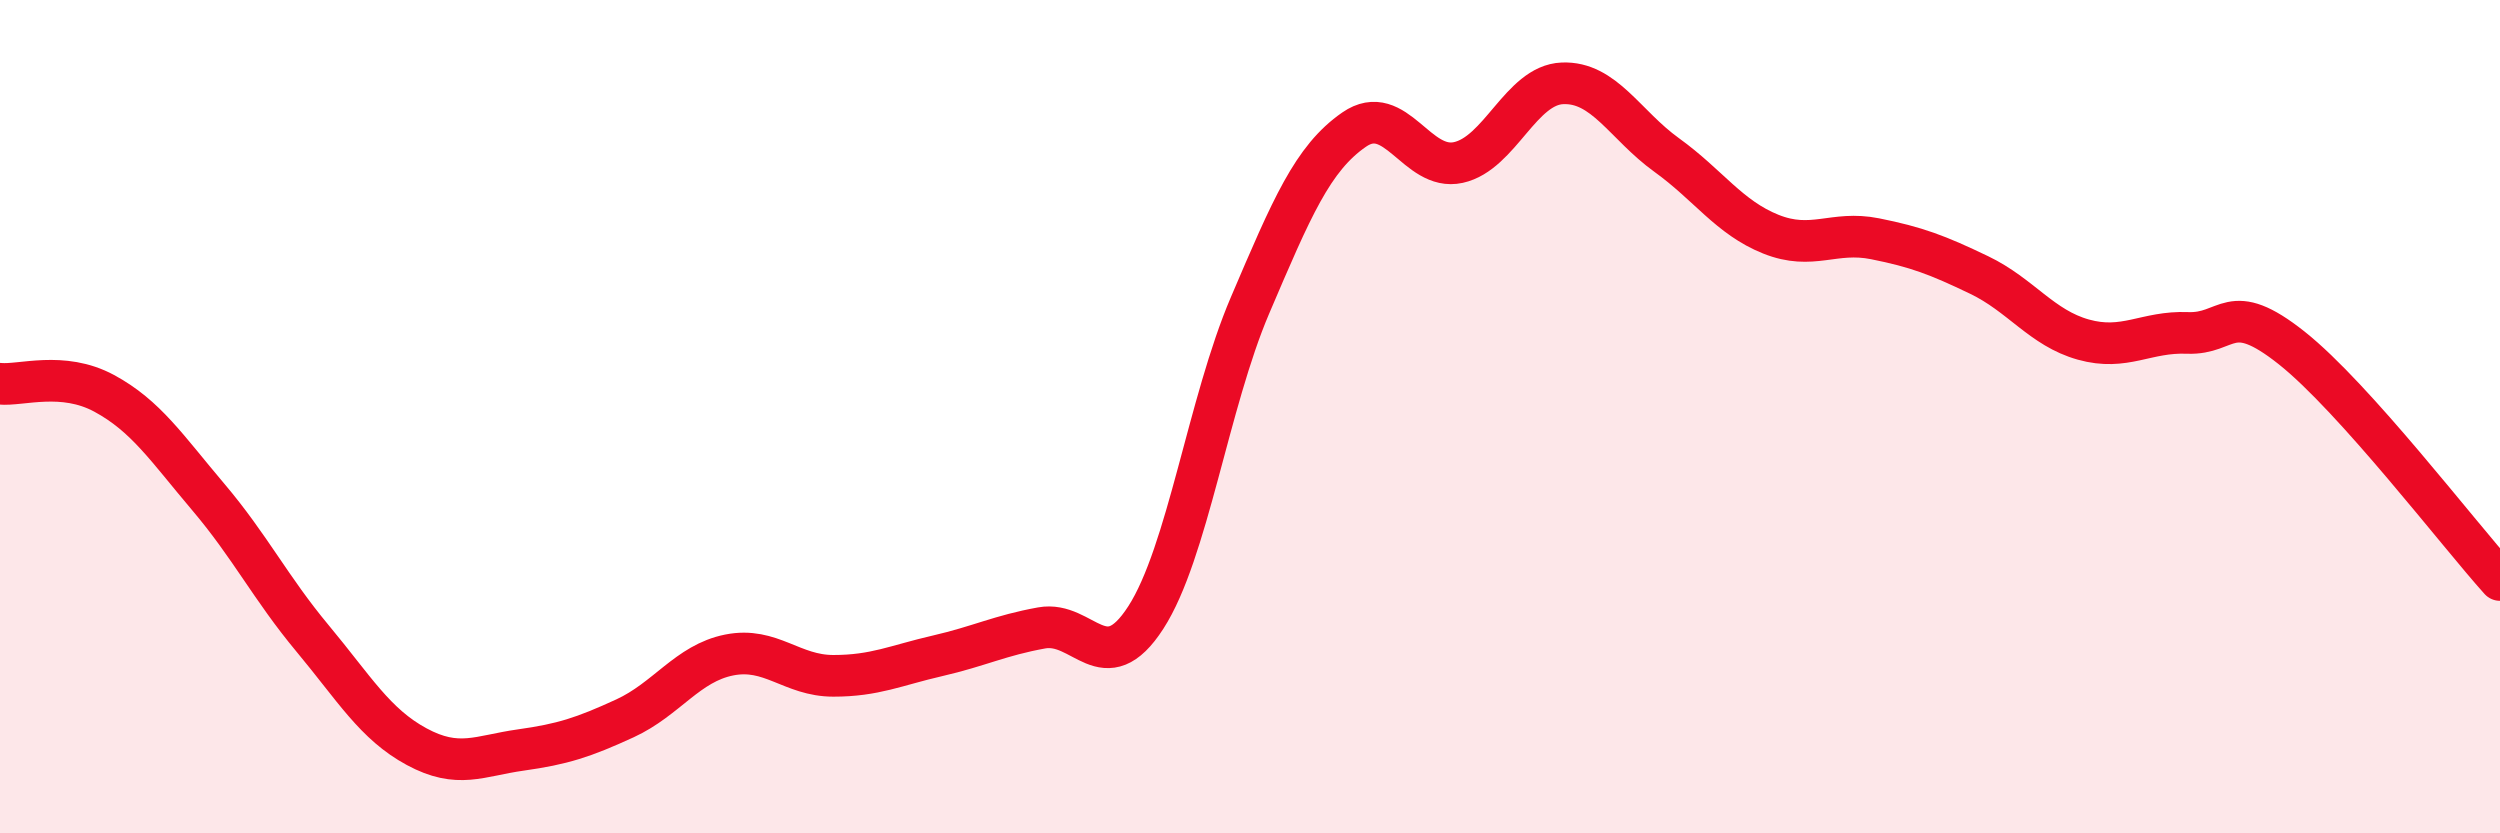
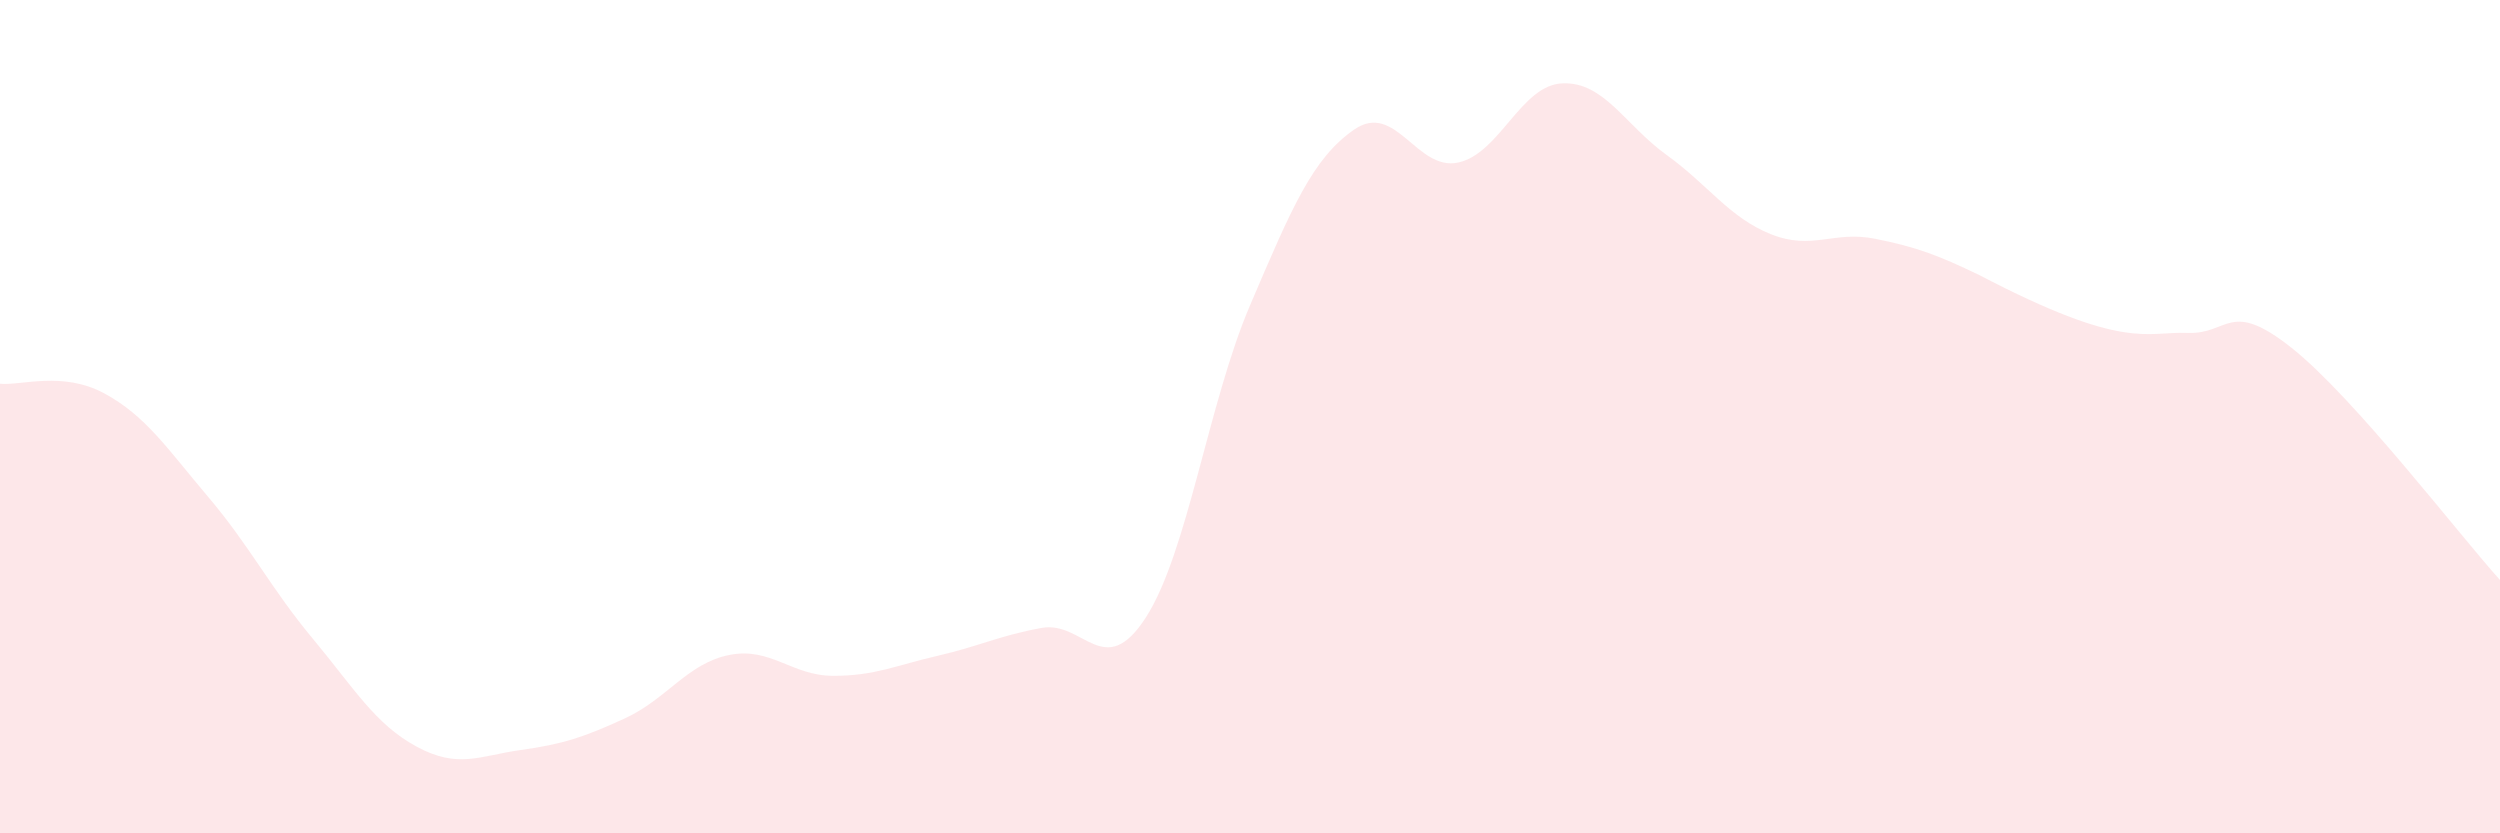
<svg xmlns="http://www.w3.org/2000/svg" width="60" height="20" viewBox="0 0 60 20">
-   <path d="M 0,9.21 C 0.5,9.26 1.5,8.9 2.5,9.44 C 3.5,9.98 4,10.75 5,11.93 C 6,13.11 6.5,14.12 7.5,15.32 C 8.5,16.52 9,17.38 10,17.92 C 11,18.46 11.5,18.14 12.5,18 C 13.5,17.86 14,17.7 15,17.24 C 16,16.78 16.5,15.92 17.5,15.72 C 18.5,15.52 19,16.22 20,16.22 C 21,16.22 21.5,15.97 22.5,15.74 C 23.5,15.51 24,15.25 25,15.07 C 26,14.89 26.5,16.37 27.5,14.82 C 28.5,13.27 29,9.67 30,7.33 C 31,4.99 31.5,3.8 32.5,3.11 C 33.5,2.42 34,4.12 35,3.9 C 36,3.68 36.5,2.04 37.5,2 C 38.5,1.96 39,3 40,3.72 C 41,4.44 41.5,5.22 42.5,5.62 C 43.5,6.02 44,5.53 45,5.73 C 46,5.93 46.5,6.12 47.5,6.6 C 48.5,7.08 49,7.87 50,8.15 C 51,8.43 51.5,7.95 52.5,7.99 C 53.5,8.03 53.5,7.16 55,8.35 C 56.5,9.54 59,12.81 60,13.92L60 20L0 20Z" fill="#EB0A25" opacity="0.1" stroke-linecap="round" stroke-linejoin="round" />
-   <path d="M 0,9.21 C 0.5,9.26 1.5,8.9 2.5,9.44 C 3.5,9.98 4,10.75 5,11.93 C 6,13.11 6.5,14.12 7.5,15.32 C 8.5,16.52 9,17.38 10,17.92 C 11,18.46 11.5,18.14 12.5,18 C 13.5,17.86 14,17.7 15,17.24 C 16,16.78 16.5,15.92 17.5,15.72 C 18.5,15.52 19,16.22 20,16.22 C 21,16.22 21.5,15.97 22.5,15.74 C 23.5,15.51 24,15.25 25,15.07 C 26,14.89 26.5,16.37 27.5,14.82 C 28.5,13.27 29,9.67 30,7.33 C 31,4.99 31.5,3.8 32.5,3.11 C 33.5,2.42 34,4.12 35,3.9 C 36,3.68 36.5,2.04 37.5,2 C 38.5,1.96 39,3 40,3.72 C 41,4.44 41.5,5.22 42.5,5.62 C 43.5,6.02 44,5.53 45,5.73 C 46,5.93 46.5,6.12 47.5,6.6 C 48.5,7.08 49,7.87 50,8.15 C 51,8.43 51.5,7.95 52.5,7.99 C 53.5,8.03 53.5,7.16 55,8.35 C 56.5,9.54 59,12.81 60,13.92" stroke="#EB0A25" stroke-width="1" fill="none" stroke-linecap="round" stroke-linejoin="round" />
+   <path d="M 0,9.21 C 0.5,9.26 1.5,8.9 2.5,9.44 C 3.5,9.98 4,10.75 5,11.93 C 6,13.11 6.5,14.12 7.5,15.32 C 8.5,16.52 9,17.38 10,17.92 C 11,18.46 11.5,18.14 12.5,18 C 13.5,17.86 14,17.7 15,17.24 C 16,16.78 16.5,15.92 17.5,15.72 C 18.5,15.52 19,16.22 20,16.22 C 21,16.22 21.5,15.97 22.5,15.74 C 23.5,15.51 24,15.25 25,15.07 C 26,14.89 26.5,16.37 27.5,14.82 C 28.5,13.27 29,9.67 30,7.33 C 31,4.99 31.5,3.8 32.5,3.11 C 33.5,2.42 34,4.12 35,3.9 C 36,3.68 36.5,2.04 37.5,2 C 38.5,1.96 39,3 40,3.72 C 41,4.44 41.5,5.22 42.5,5.62 C 43.5,6.02 44,5.53 45,5.73 C 46,5.93 46.5,6.12 47.5,6.6 C 51,8.43 51.5,7.95 52.5,7.99 C 53.5,8.03 53.5,7.16 55,8.35 C 56.5,9.54 59,12.81 60,13.92L60 20L0 20Z" fill="#EB0A25" opacity="0.1" stroke-linecap="round" stroke-linejoin="round" />
</svg>